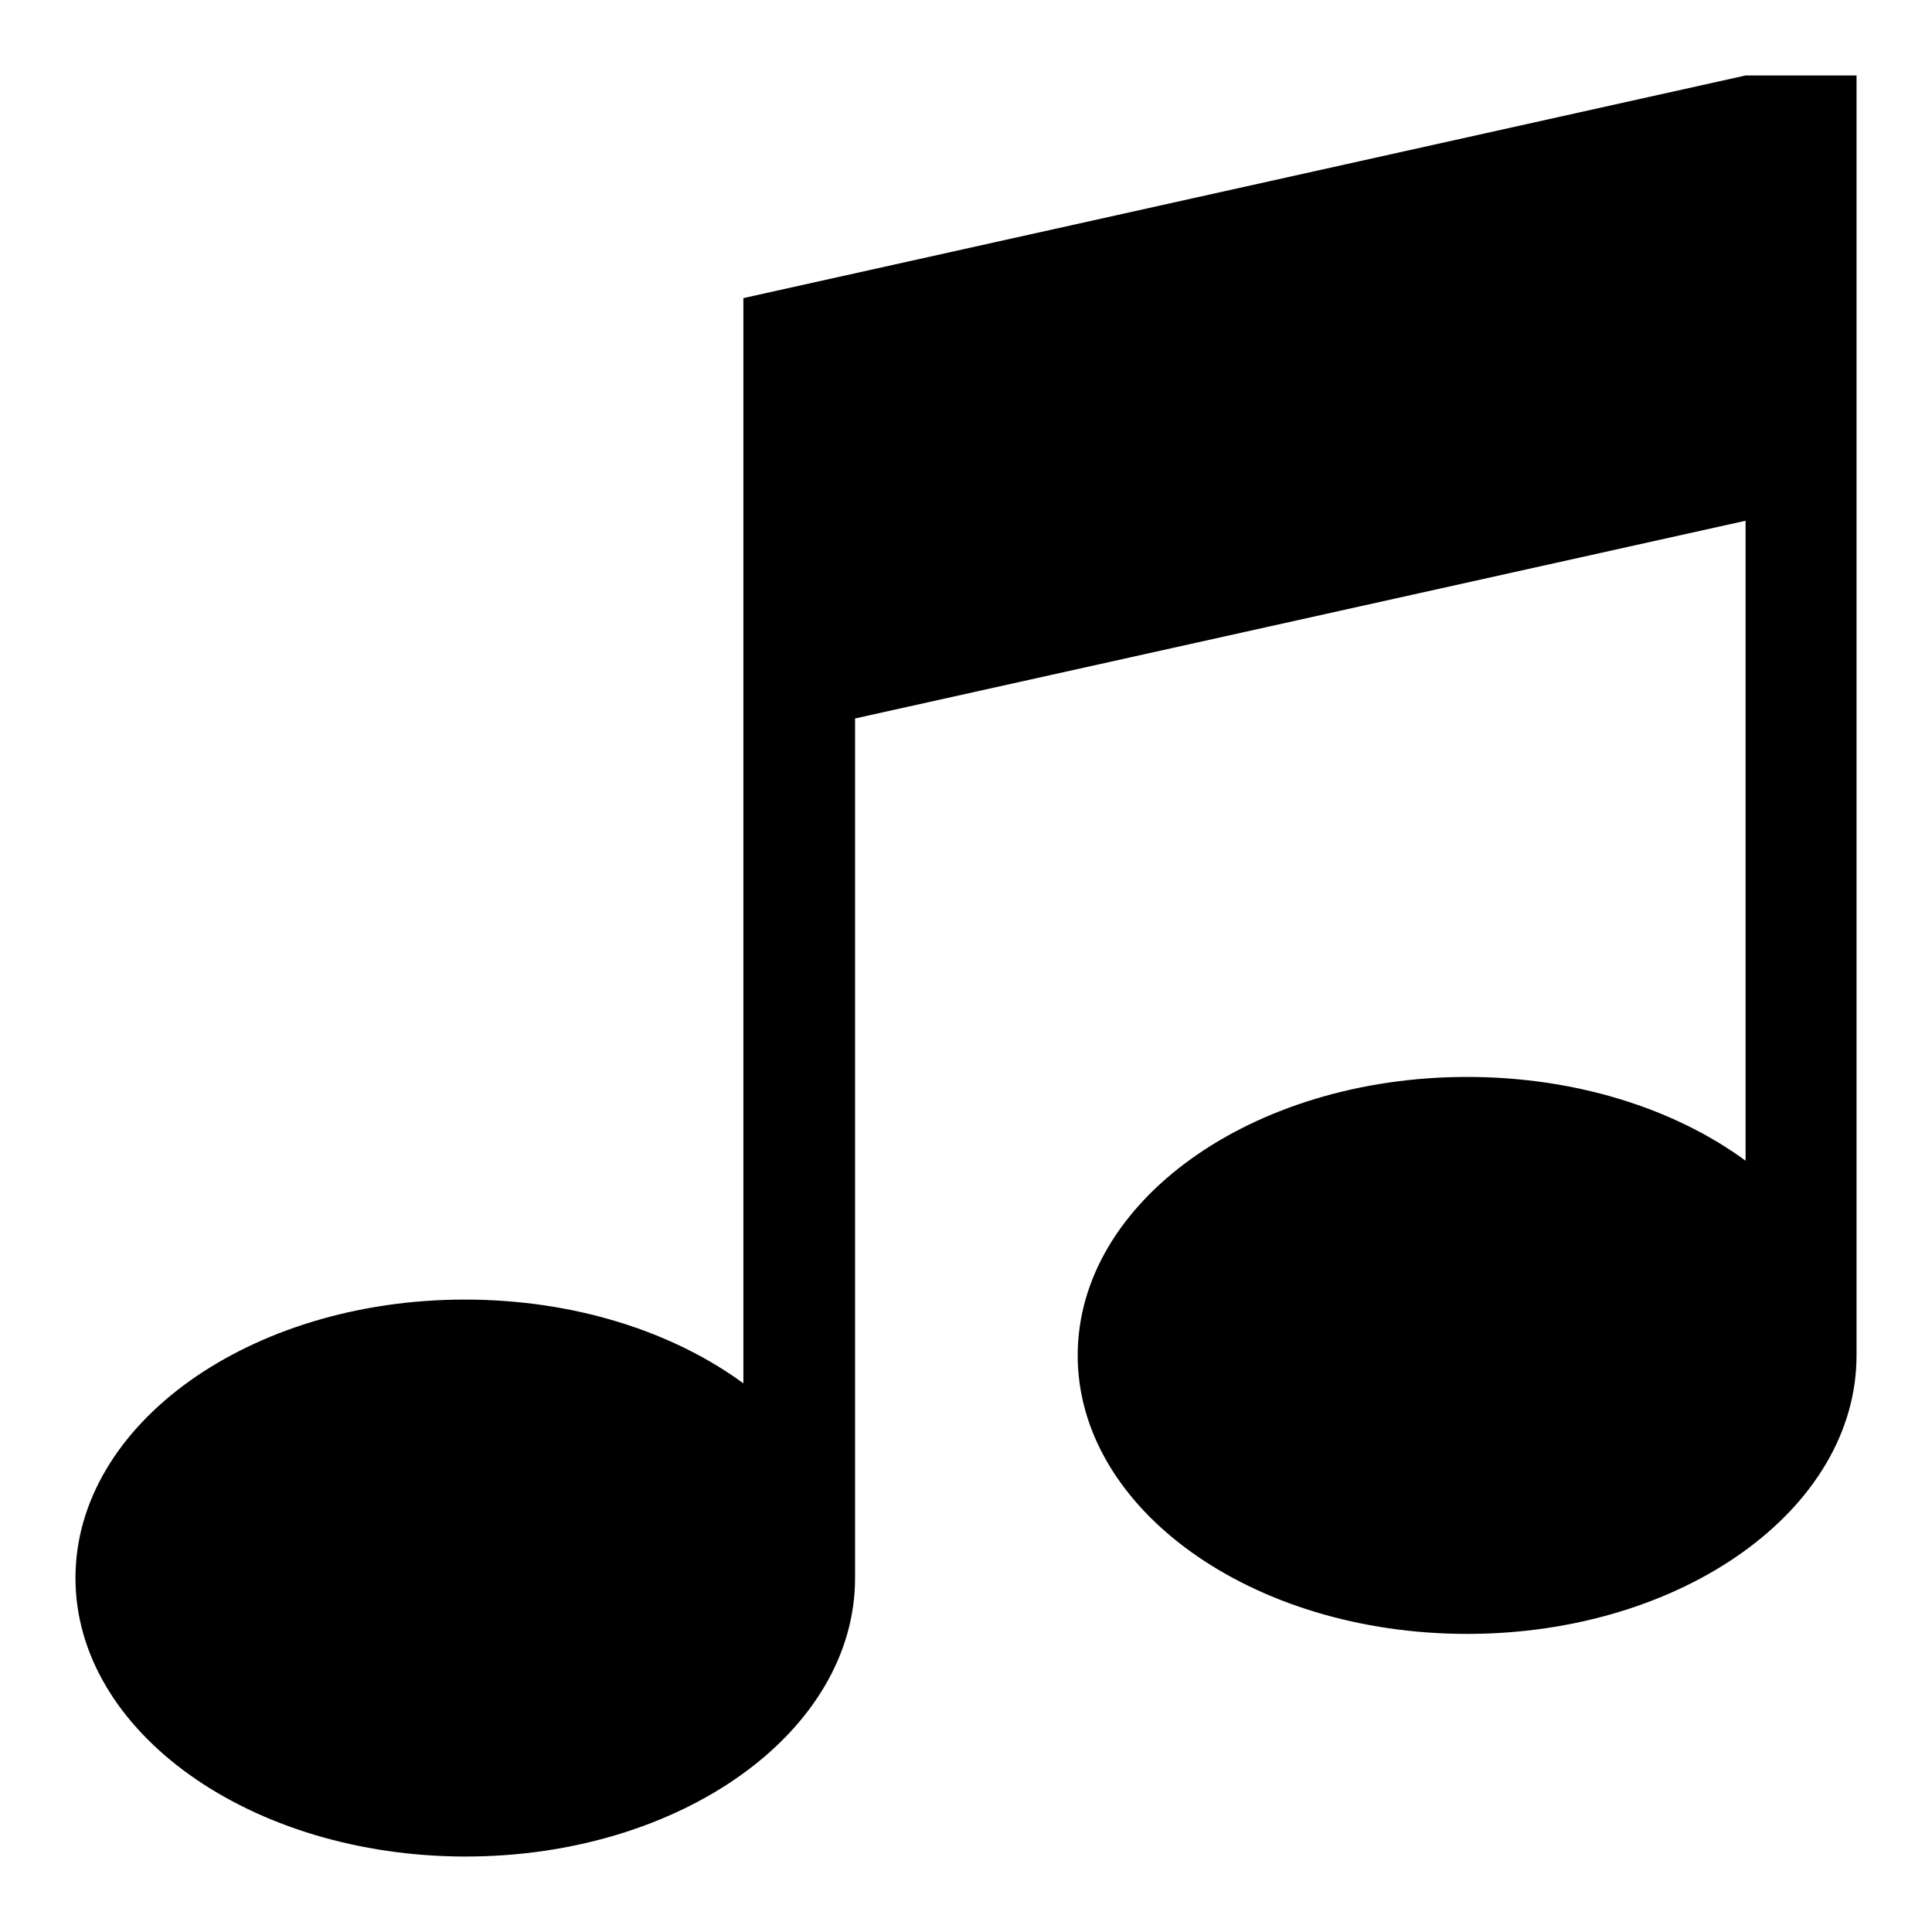
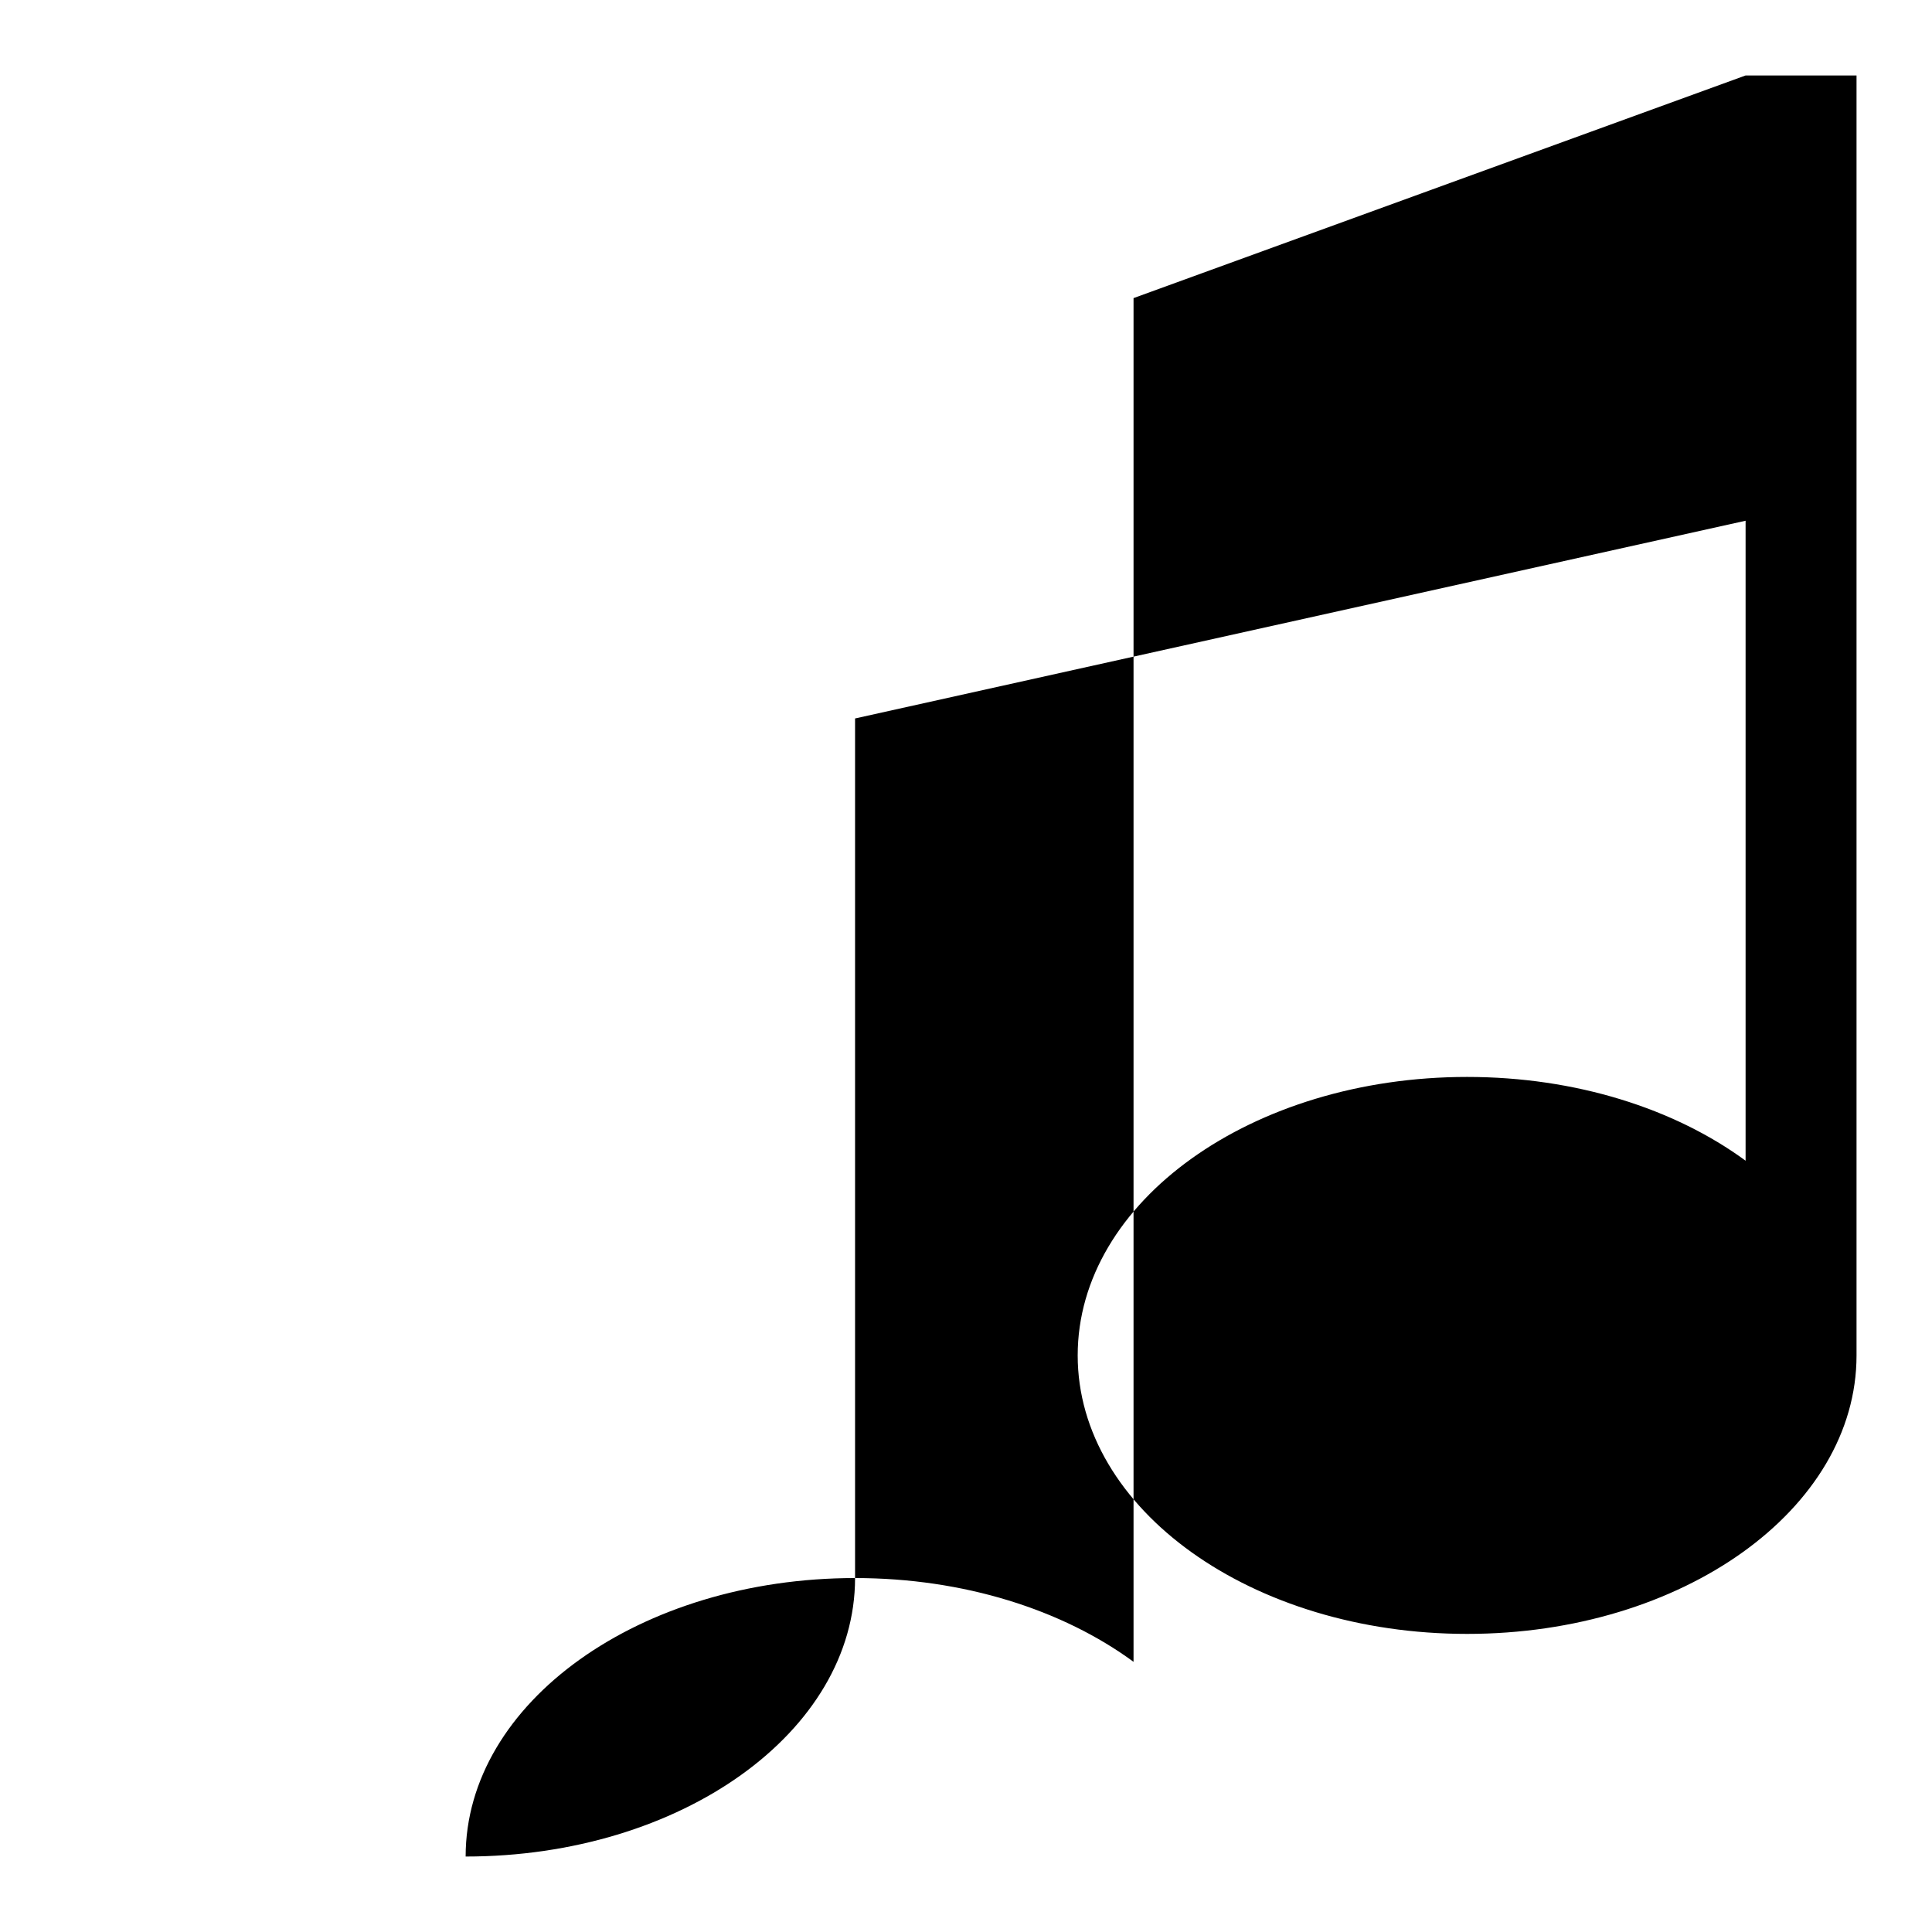
<svg xmlns="http://www.w3.org/2000/svg" version="1.1" x="0px" y="0px" viewBox="0 0 256 256" enable-background="new 0 0 256 256" xml:space="preserve">
  <g>
-     <path fill="#000000" d="M231.3,10H246v169.6c0,20.4-23.1,36.9-51.6,36.9c-28.5,0-51.6-16.5-51.6-36.9s23.1-36.9,51.6-36.9 c14.4,0,27.5,4.2,36.9,11.1V69l-118,26.2v113.9c0,20.4-23.1,36.9-51.6,36.9S10,229.5,10,209.1c0-20.4,23.1-36.9,51.6-36.9 c14.4,0,27.5,4.2,36.9,11.1V39.5L231.3,10z" />
+     <path fill="#000000" d="M231.3,10H246v169.6c0,20.4-23.1,36.9-51.6,36.9c-28.5,0-51.6-16.5-51.6-36.9s23.1-36.9,51.6-36.9 c14.4,0,27.5,4.2,36.9,11.1V69l-118,26.2v113.9c0,20.4-23.1,36.9-51.6,36.9c0-20.4,23.1-36.9,51.6-36.9 c14.4,0,27.5,4.2,36.9,11.1V39.5L231.3,10z" />
  </g>
</svg>